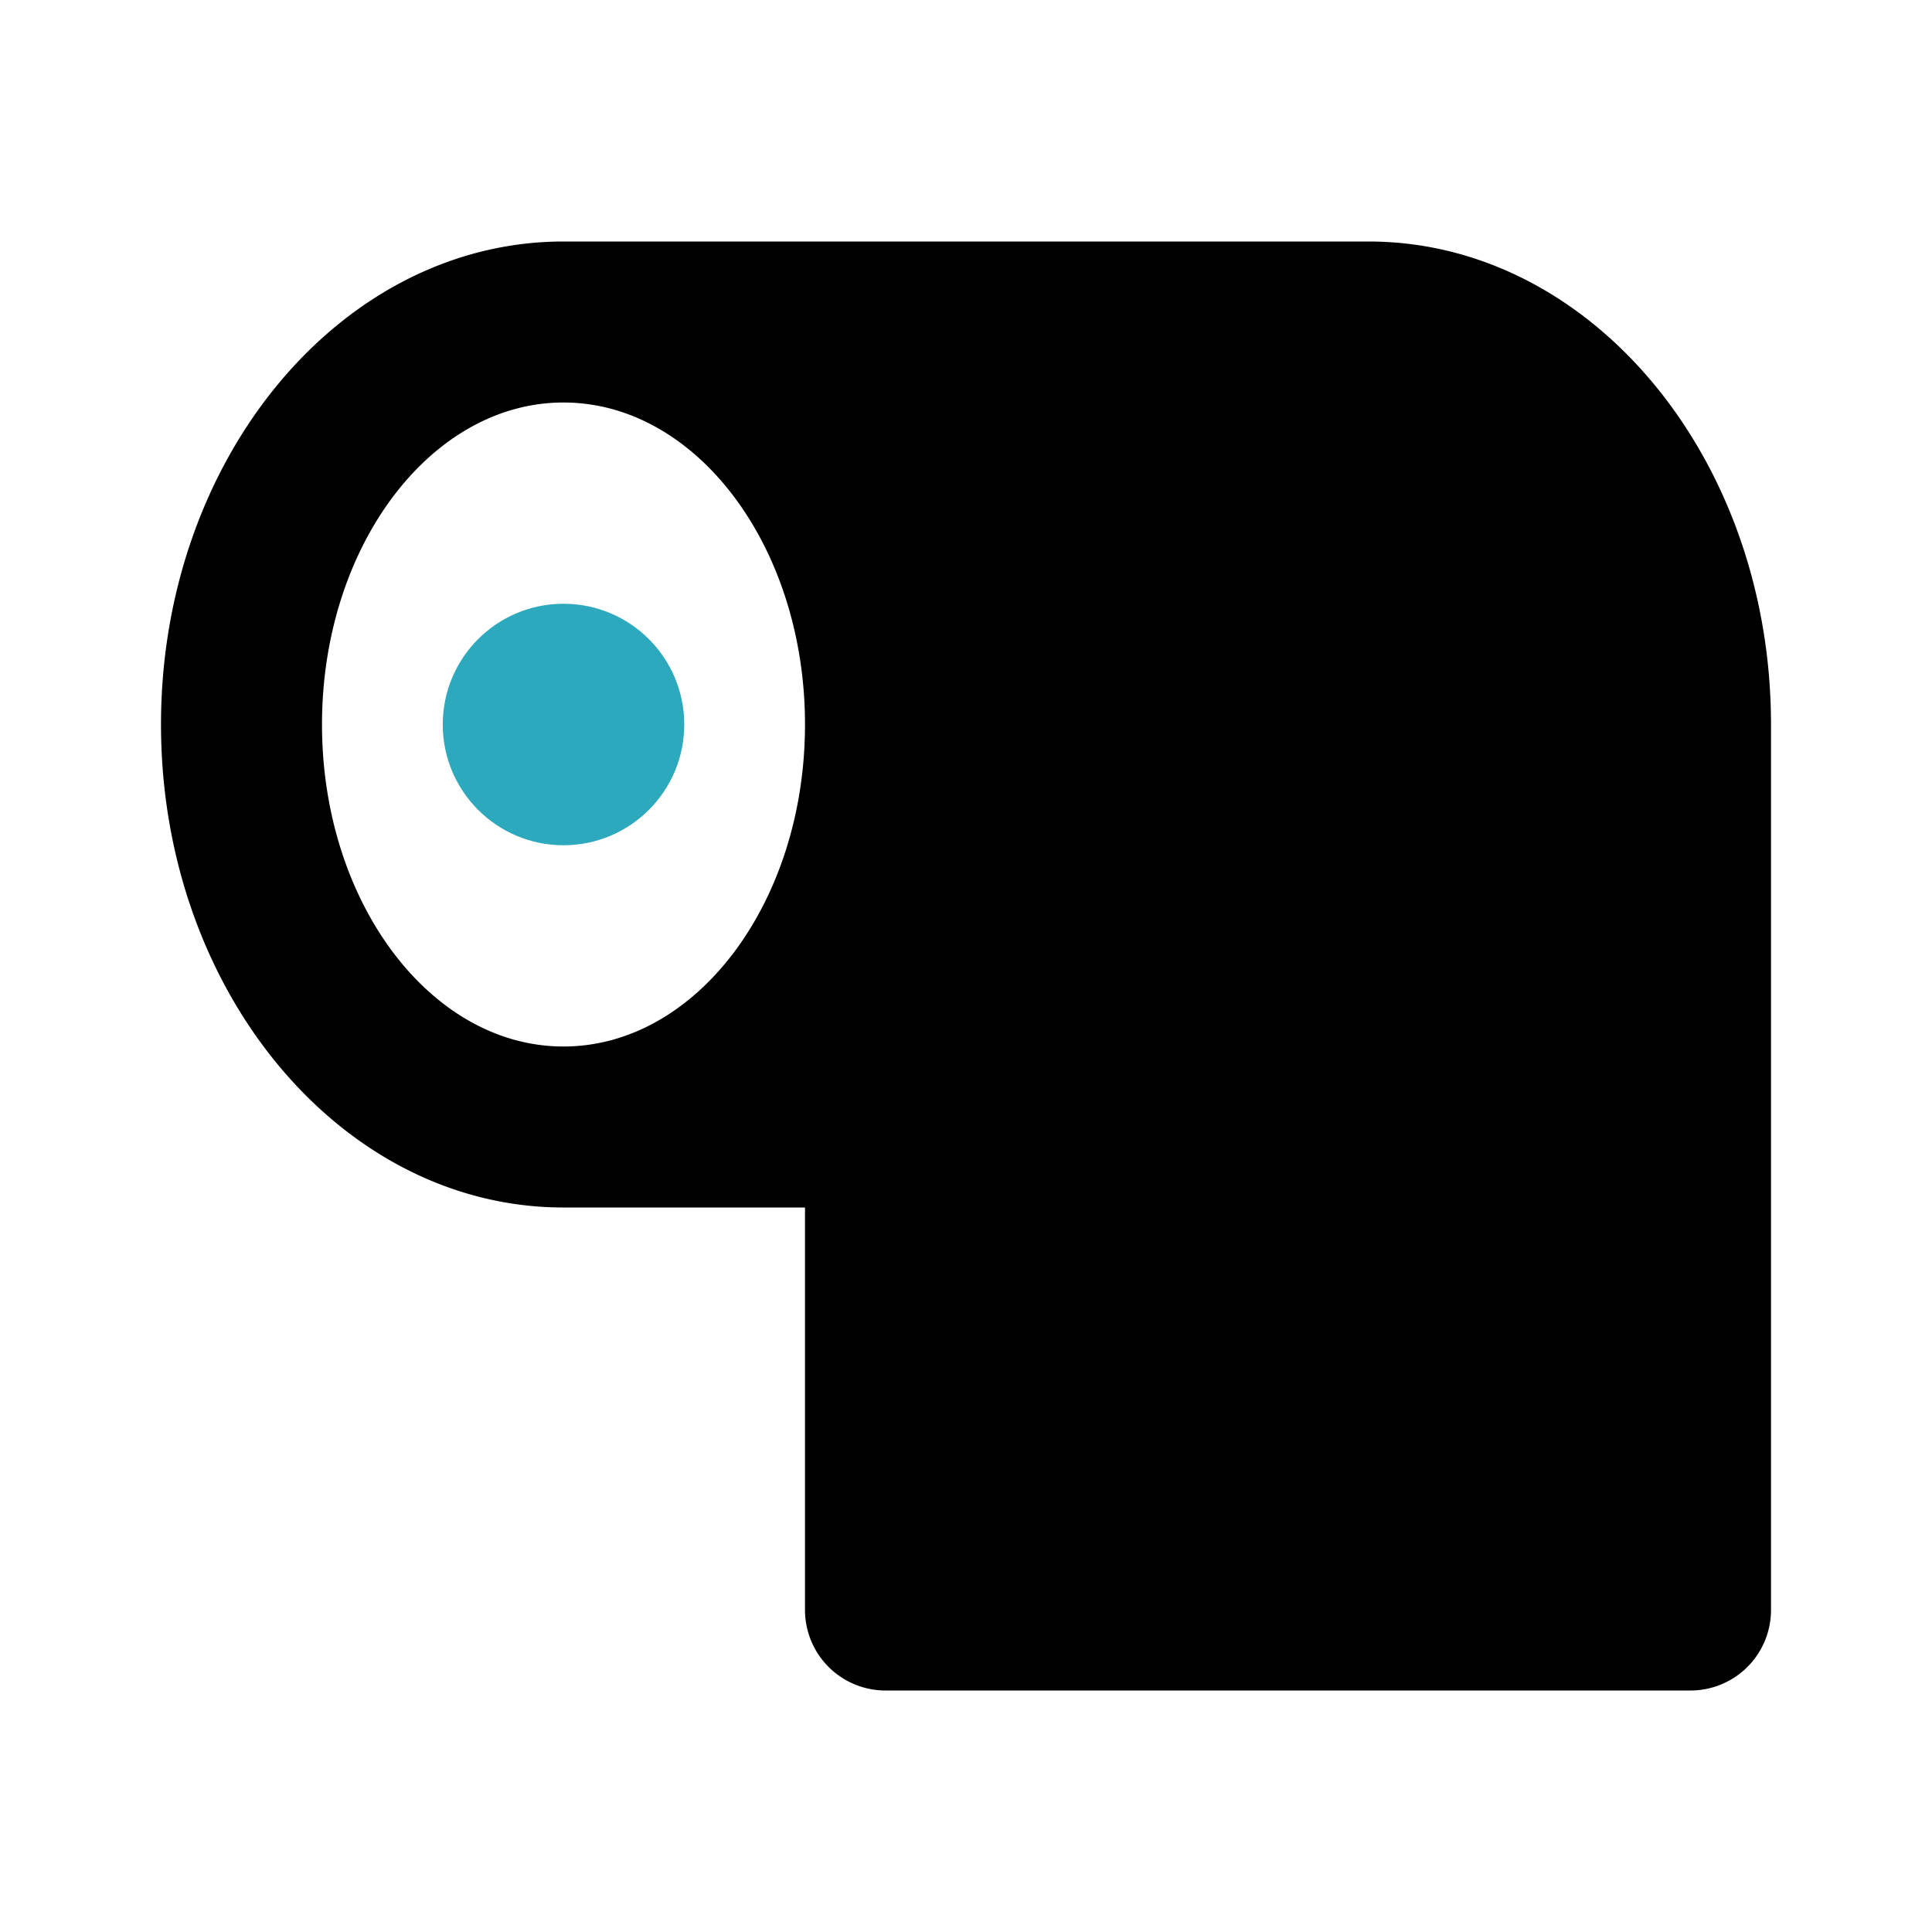
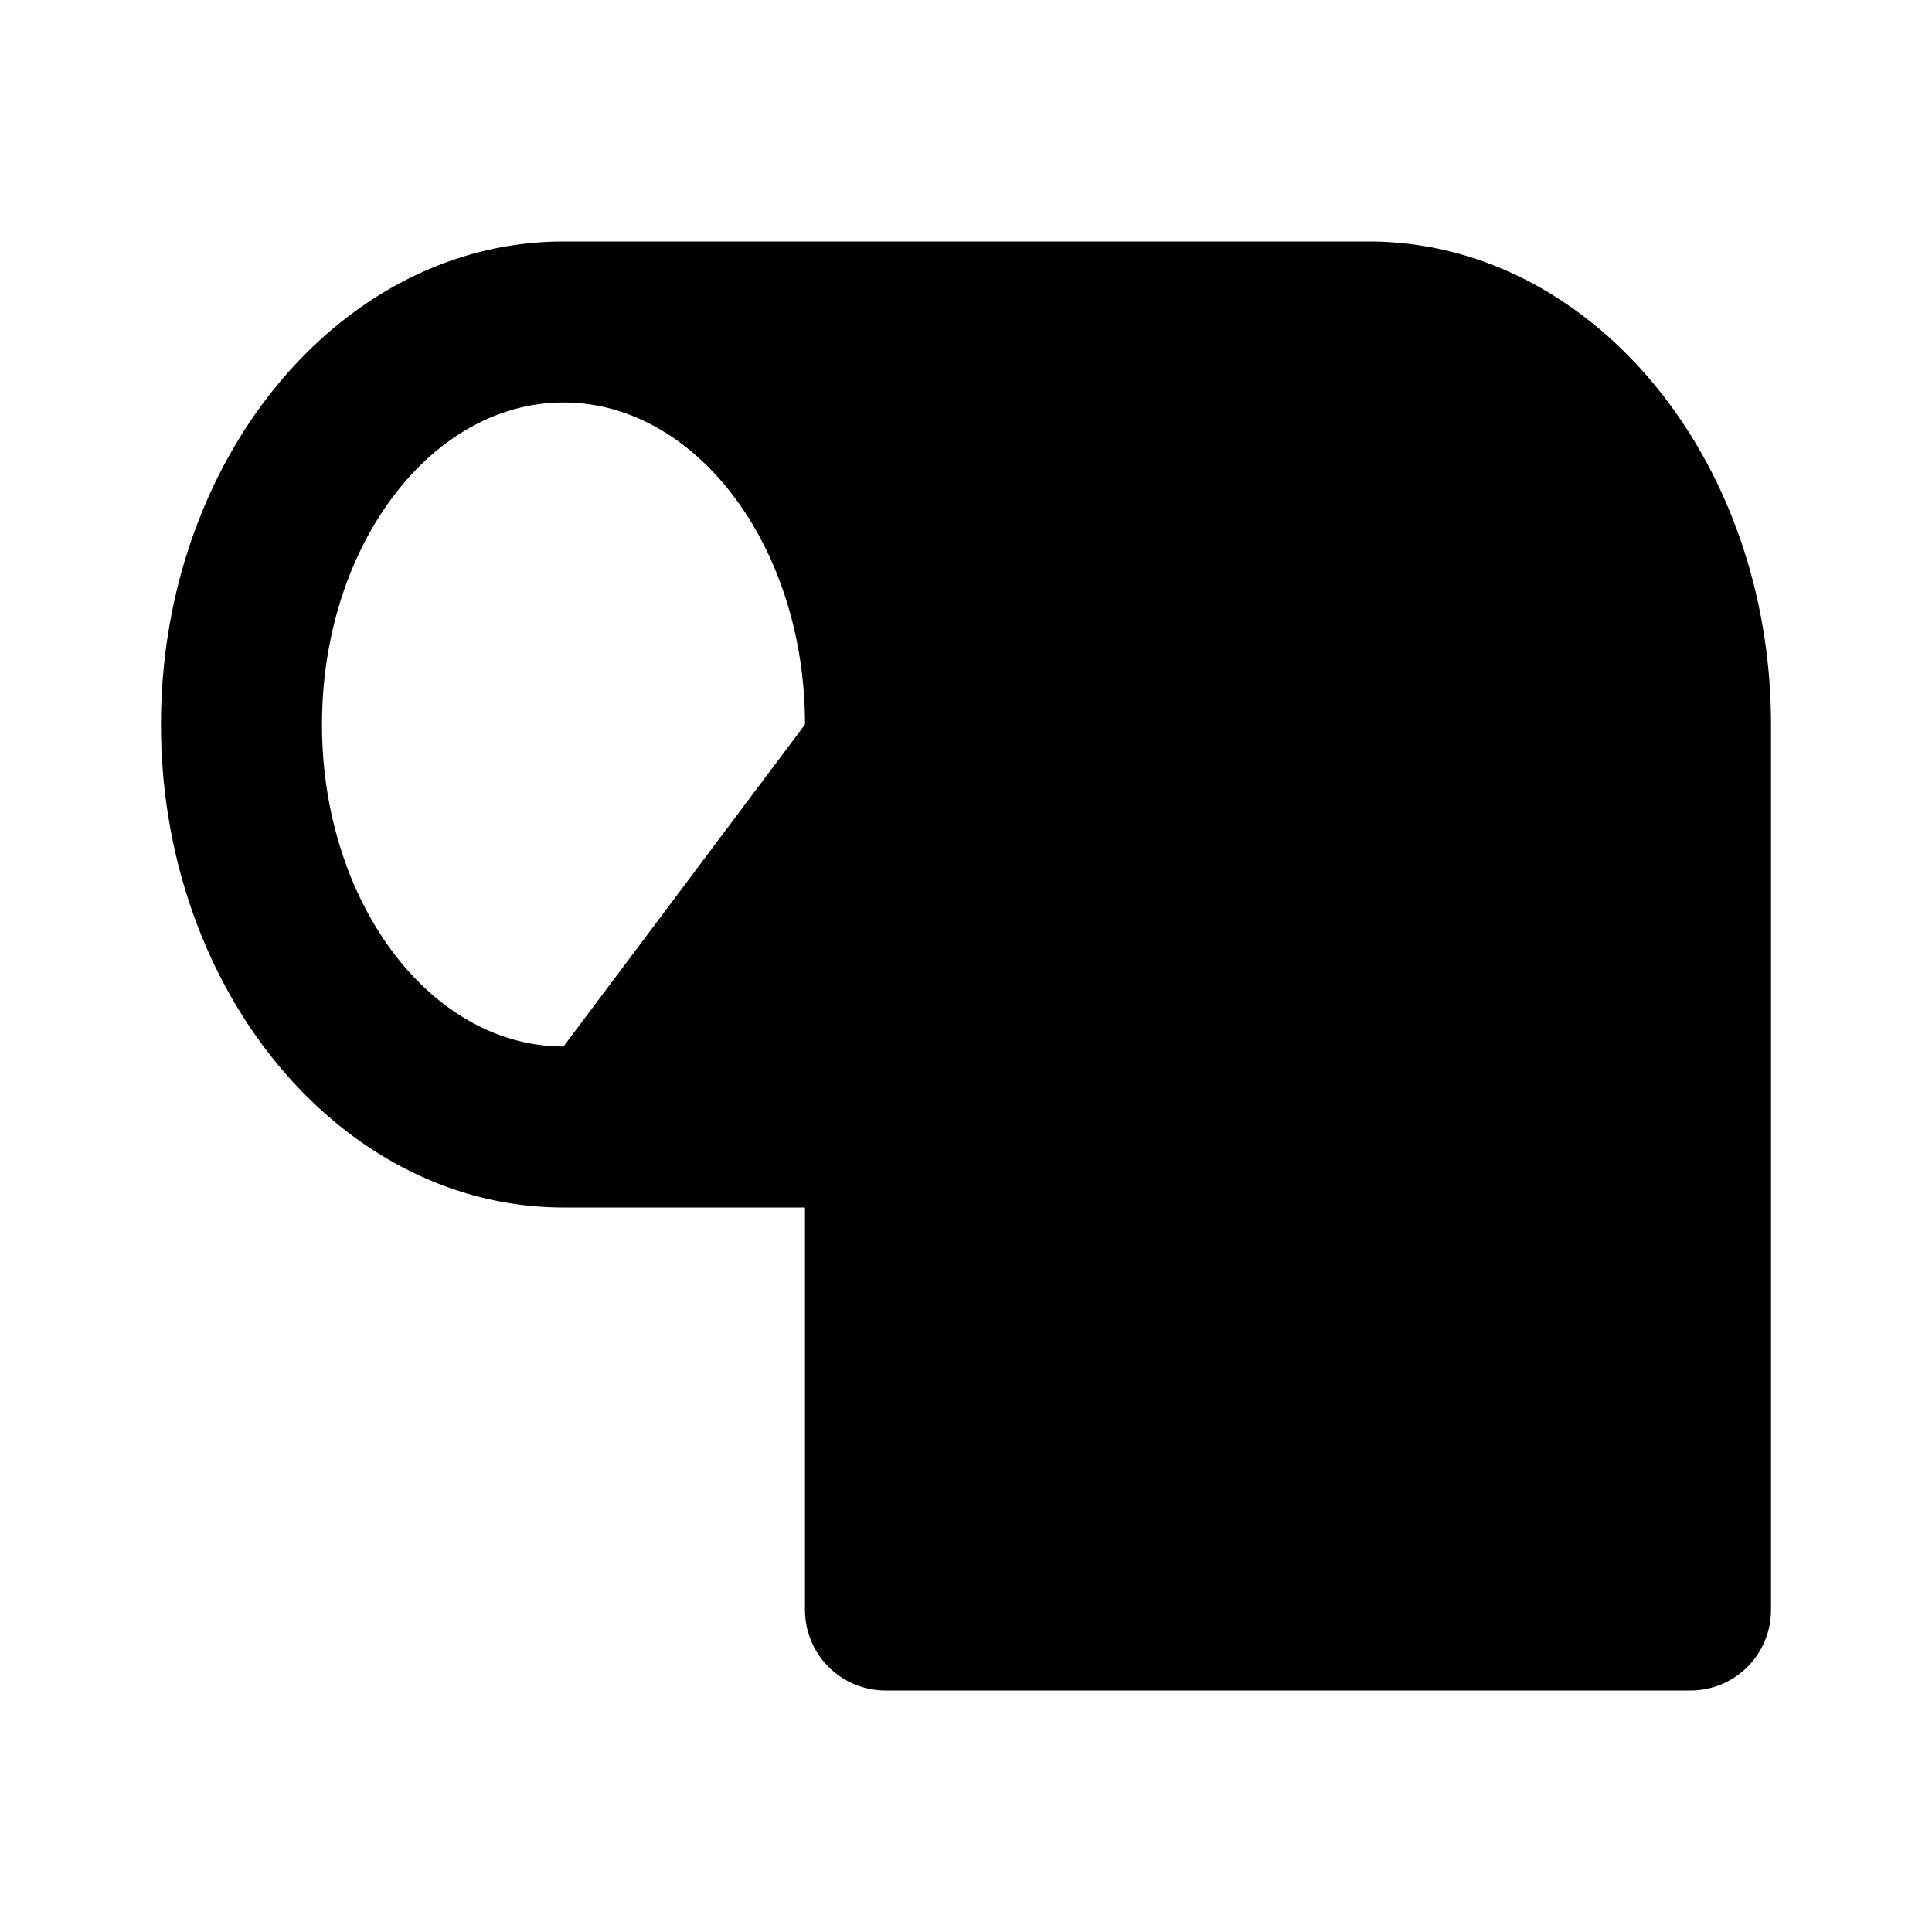
<svg xmlns="http://www.w3.org/2000/svg" fill="#000000" width="800px" height="800px" viewBox="0 0 24 24" id="toilet-paper" data-name="Flat Color" class="icon flat-color">
-   <path id="primary" d="M17,3H7C4.24,3,2,5.69,2,9s2.24,6,5,6h3v5a1,1,0,0,0,1,1H21a1,1,0,0,0,1-1V9C22,5.69,19.76,3,17,3ZM7,13c-1.65,0-3-1.79-3-4S5.35,5,7,5s3,1.79,3,4S8.65,13,7,13Z" style="fill: rgb(0, 0, 0);" />
-   <circle id="secondary" cx="7" cy="9" r="1.5" style="fill: rgb(44, 169, 188);" />
+   <path id="primary" d="M17,3H7C4.24,3,2,5.69,2,9s2.24,6,5,6h3v5a1,1,0,0,0,1,1H21a1,1,0,0,0,1-1V9C22,5.69,19.76,3,17,3ZM7,13c-1.65,0-3-1.79-3-4S5.35,5,7,5s3,1.79,3,4Z" style="fill: rgb(0, 0, 0);" />
</svg>